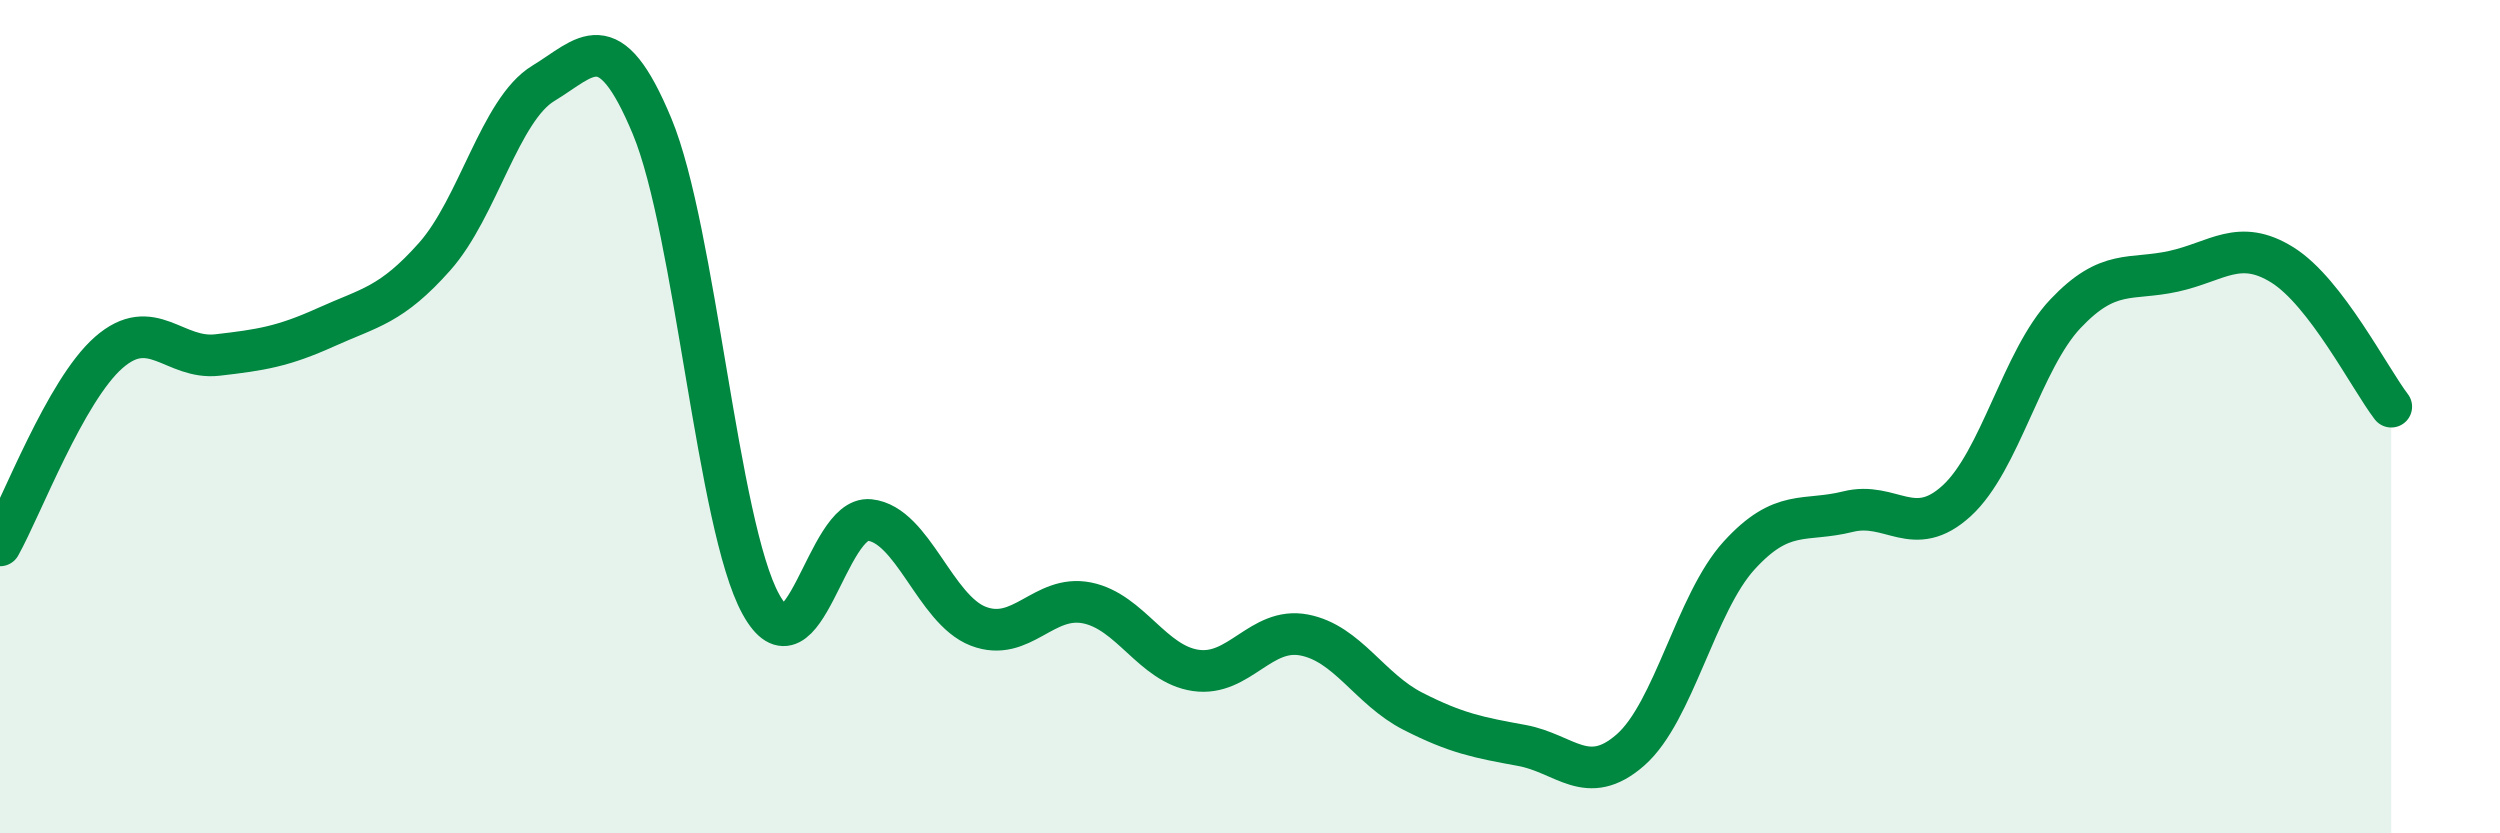
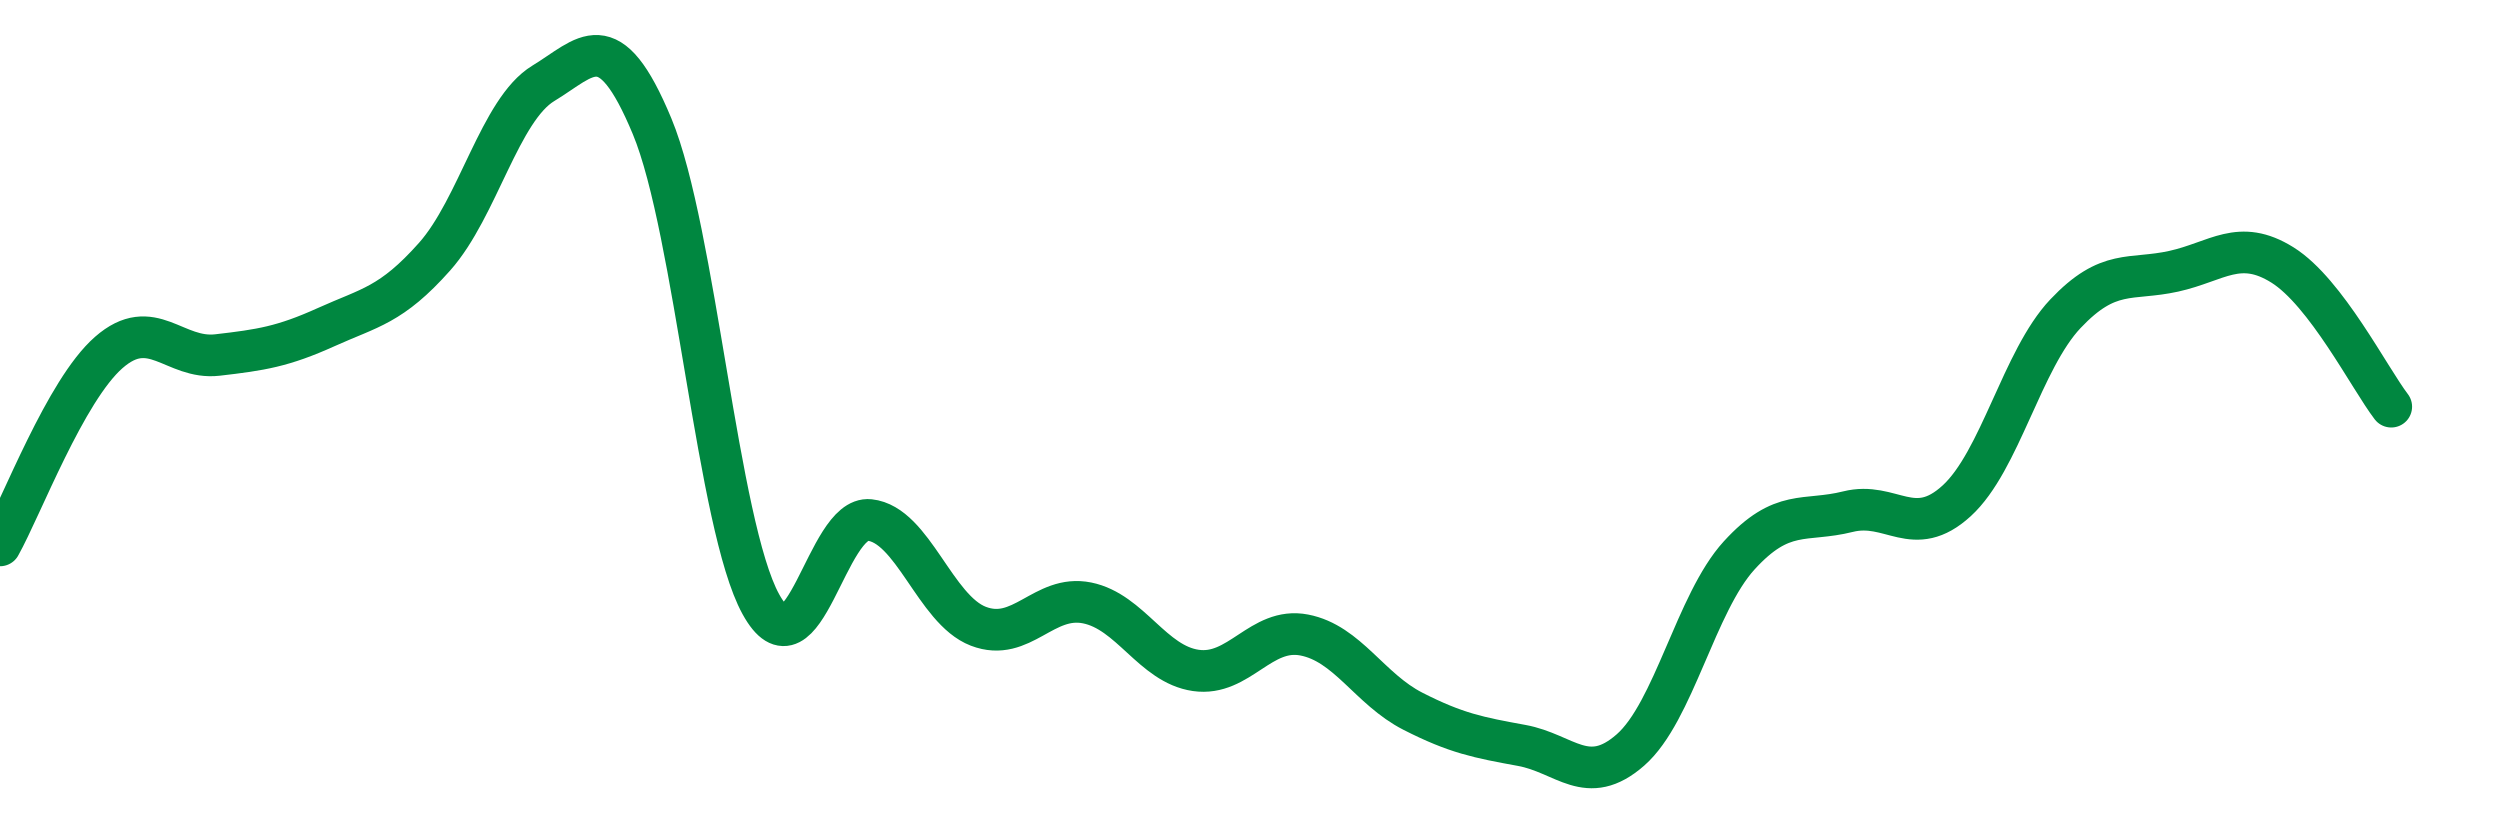
<svg xmlns="http://www.w3.org/2000/svg" width="60" height="20" viewBox="0 0 60 20">
-   <path d="M 0,13.09 C 0.52,12.16 1.57,9.37 2.61,8.46 C 3.65,7.55 4.18,8.64 5.22,8.52 C 6.26,8.4 6.79,8.32 7.83,7.85 C 8.87,7.38 9.39,7.33 10.43,6.16 C 11.47,4.99 12,2.63 13.04,2 C 14.08,1.37 14.61,0.53 15.65,3.03 C 16.69,5.53 17.22,12.61 18.26,14.5 C 19.3,16.39 19.83,12.37 20.87,12.48 C 21.91,12.59 22.44,14.63 23.48,15.03 C 24.52,15.43 25.05,14.26 26.09,14.47 C 27.13,14.68 27.66,15.94 28.7,16.09 C 29.74,16.24 30.26,15.04 31.3,15.24 C 32.34,15.44 32.87,16.54 33.91,17.07 C 34.95,17.6 35.48,17.7 36.52,17.89 C 37.56,18.08 38.09,18.91 39.13,18 C 40.17,17.09 40.7,14.47 41.74,13.33 C 42.78,12.19 43.31,12.54 44.35,12.28 C 45.39,12.02 45.92,12.97 46.96,12.02 C 48,11.07 48.53,8.63 49.57,7.53 C 50.61,6.43 51.13,6.74 52.17,6.51 C 53.21,6.28 53.74,5.71 54.78,6.36 C 55.82,7.01 56.87,9.08 57.39,9.76L57.39 20L0 20Z" fill="#008740" opacity="0.1" stroke-linecap="round" stroke-linejoin="round" />
  <path d="M 0,13.09 C 0.52,12.16 1.57,9.37 2.61,8.46 C 3.65,7.55 4.18,8.64 5.22,8.52 C 6.26,8.4 6.79,8.32 7.83,7.85 C 8.87,7.38 9.39,7.33 10.43,6.16 C 11.47,4.99 12,2.63 13.04,2 C 14.08,1.37 14.61,0.53 15.65,3.03 C 16.69,5.53 17.22,12.61 18.26,14.5 C 19.3,16.39 19.83,12.37 20.87,12.48 C 21.91,12.59 22.44,14.63 23.48,15.03 C 24.52,15.43 25.05,14.26 26.09,14.47 C 27.13,14.68 27.66,15.94 28.7,16.09 C 29.74,16.24 30.26,15.04 31.3,15.24 C 32.34,15.44 32.87,16.54 33.91,17.07 C 34.95,17.6 35.48,17.7 36.52,17.89 C 37.56,18.08 38.09,18.91 39.13,18 C 40.17,17.09 40.7,14.47 41.74,13.33 C 42.78,12.19 43.31,12.54 44.35,12.28 C 45.39,12.02 45.92,12.97 46.96,12.02 C 48,11.07 48.53,8.63 49.57,7.53 C 50.61,6.43 51.13,6.74 52.17,6.51 C 53.21,6.28 53.74,5.71 54.78,6.36 C 55.82,7.01 56.87,9.08 57.39,9.76" stroke="#008740" stroke-width="1" fill="none" stroke-linecap="round" stroke-linejoin="round" />
</svg>